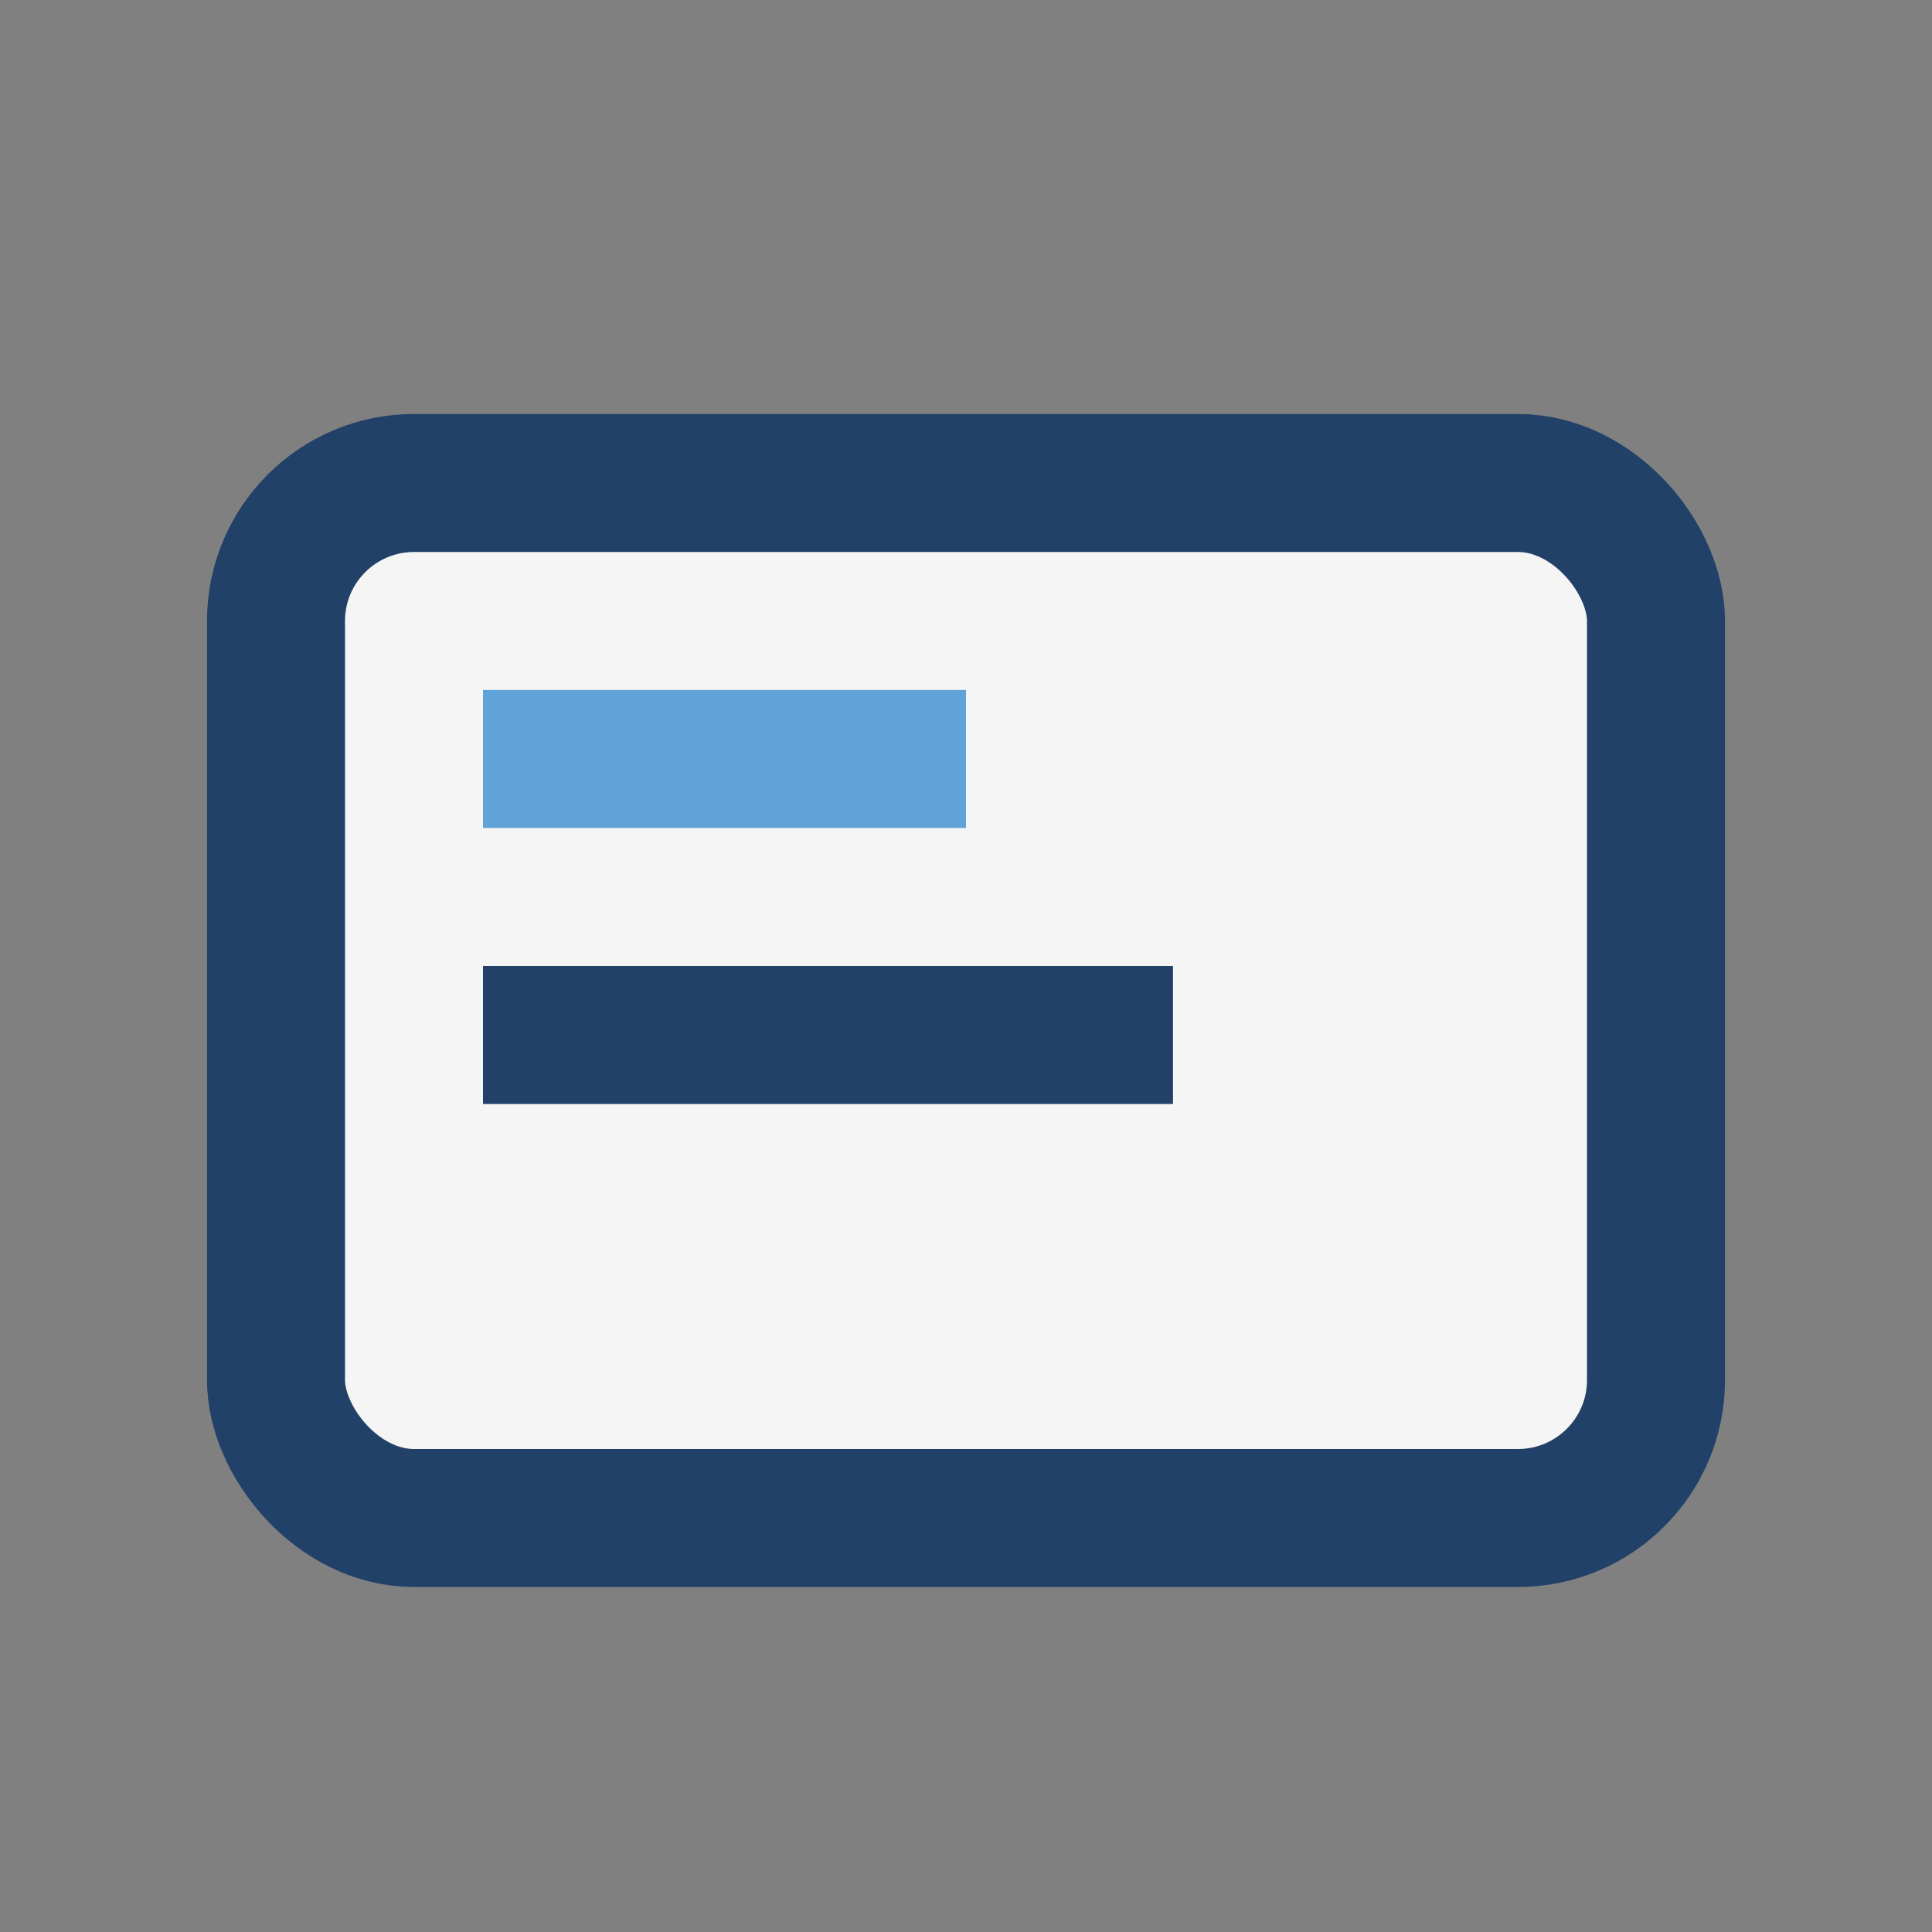
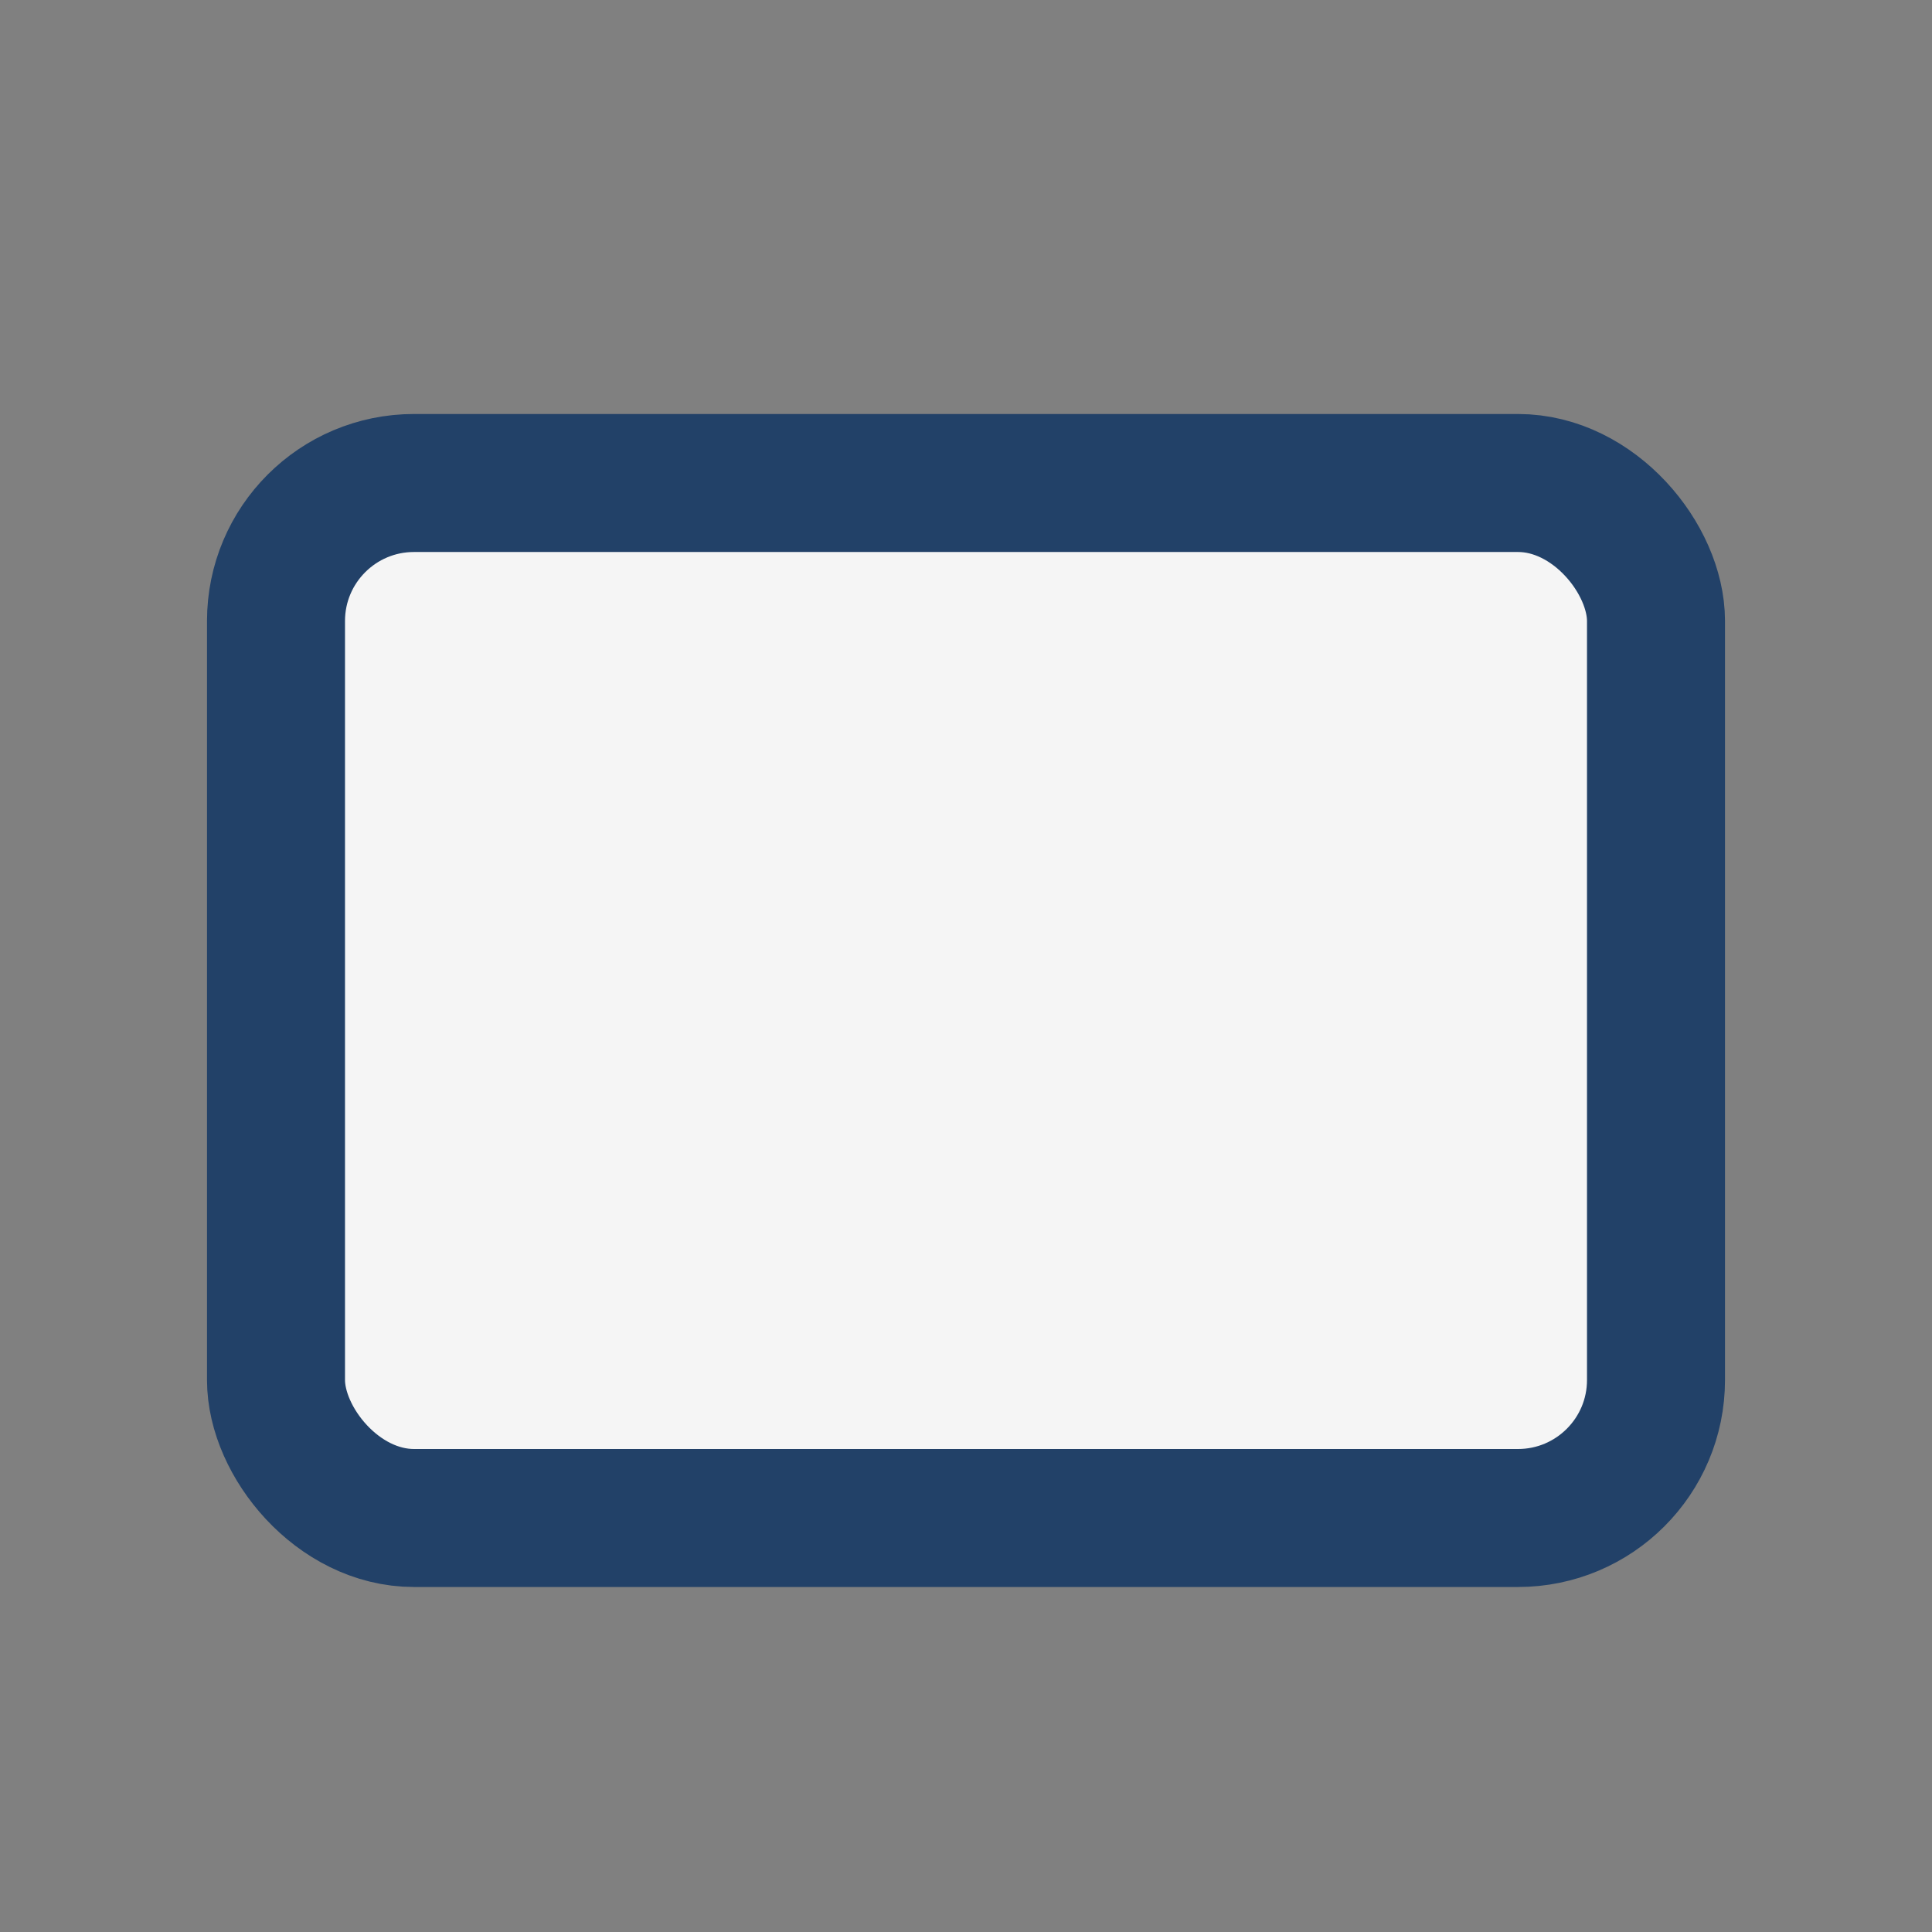
<svg xmlns="http://www.w3.org/2000/svg" width="28" height="28" viewBox="0 0 28 28">
  <rect x="0" y="0" width="28" height="28" fill="#808080" stroke="none" />
  <rect x="4" y="7" width="20" height="15" rx="2" fill="#F5F5F5" stroke="#224168" stroke-width="2" />
-   <rect x="7" y="10" width="7" height="2" fill="#60A3D9" />
-   <rect x="7" y="14" width="10" height="2" fill="#224168" />
</svg>